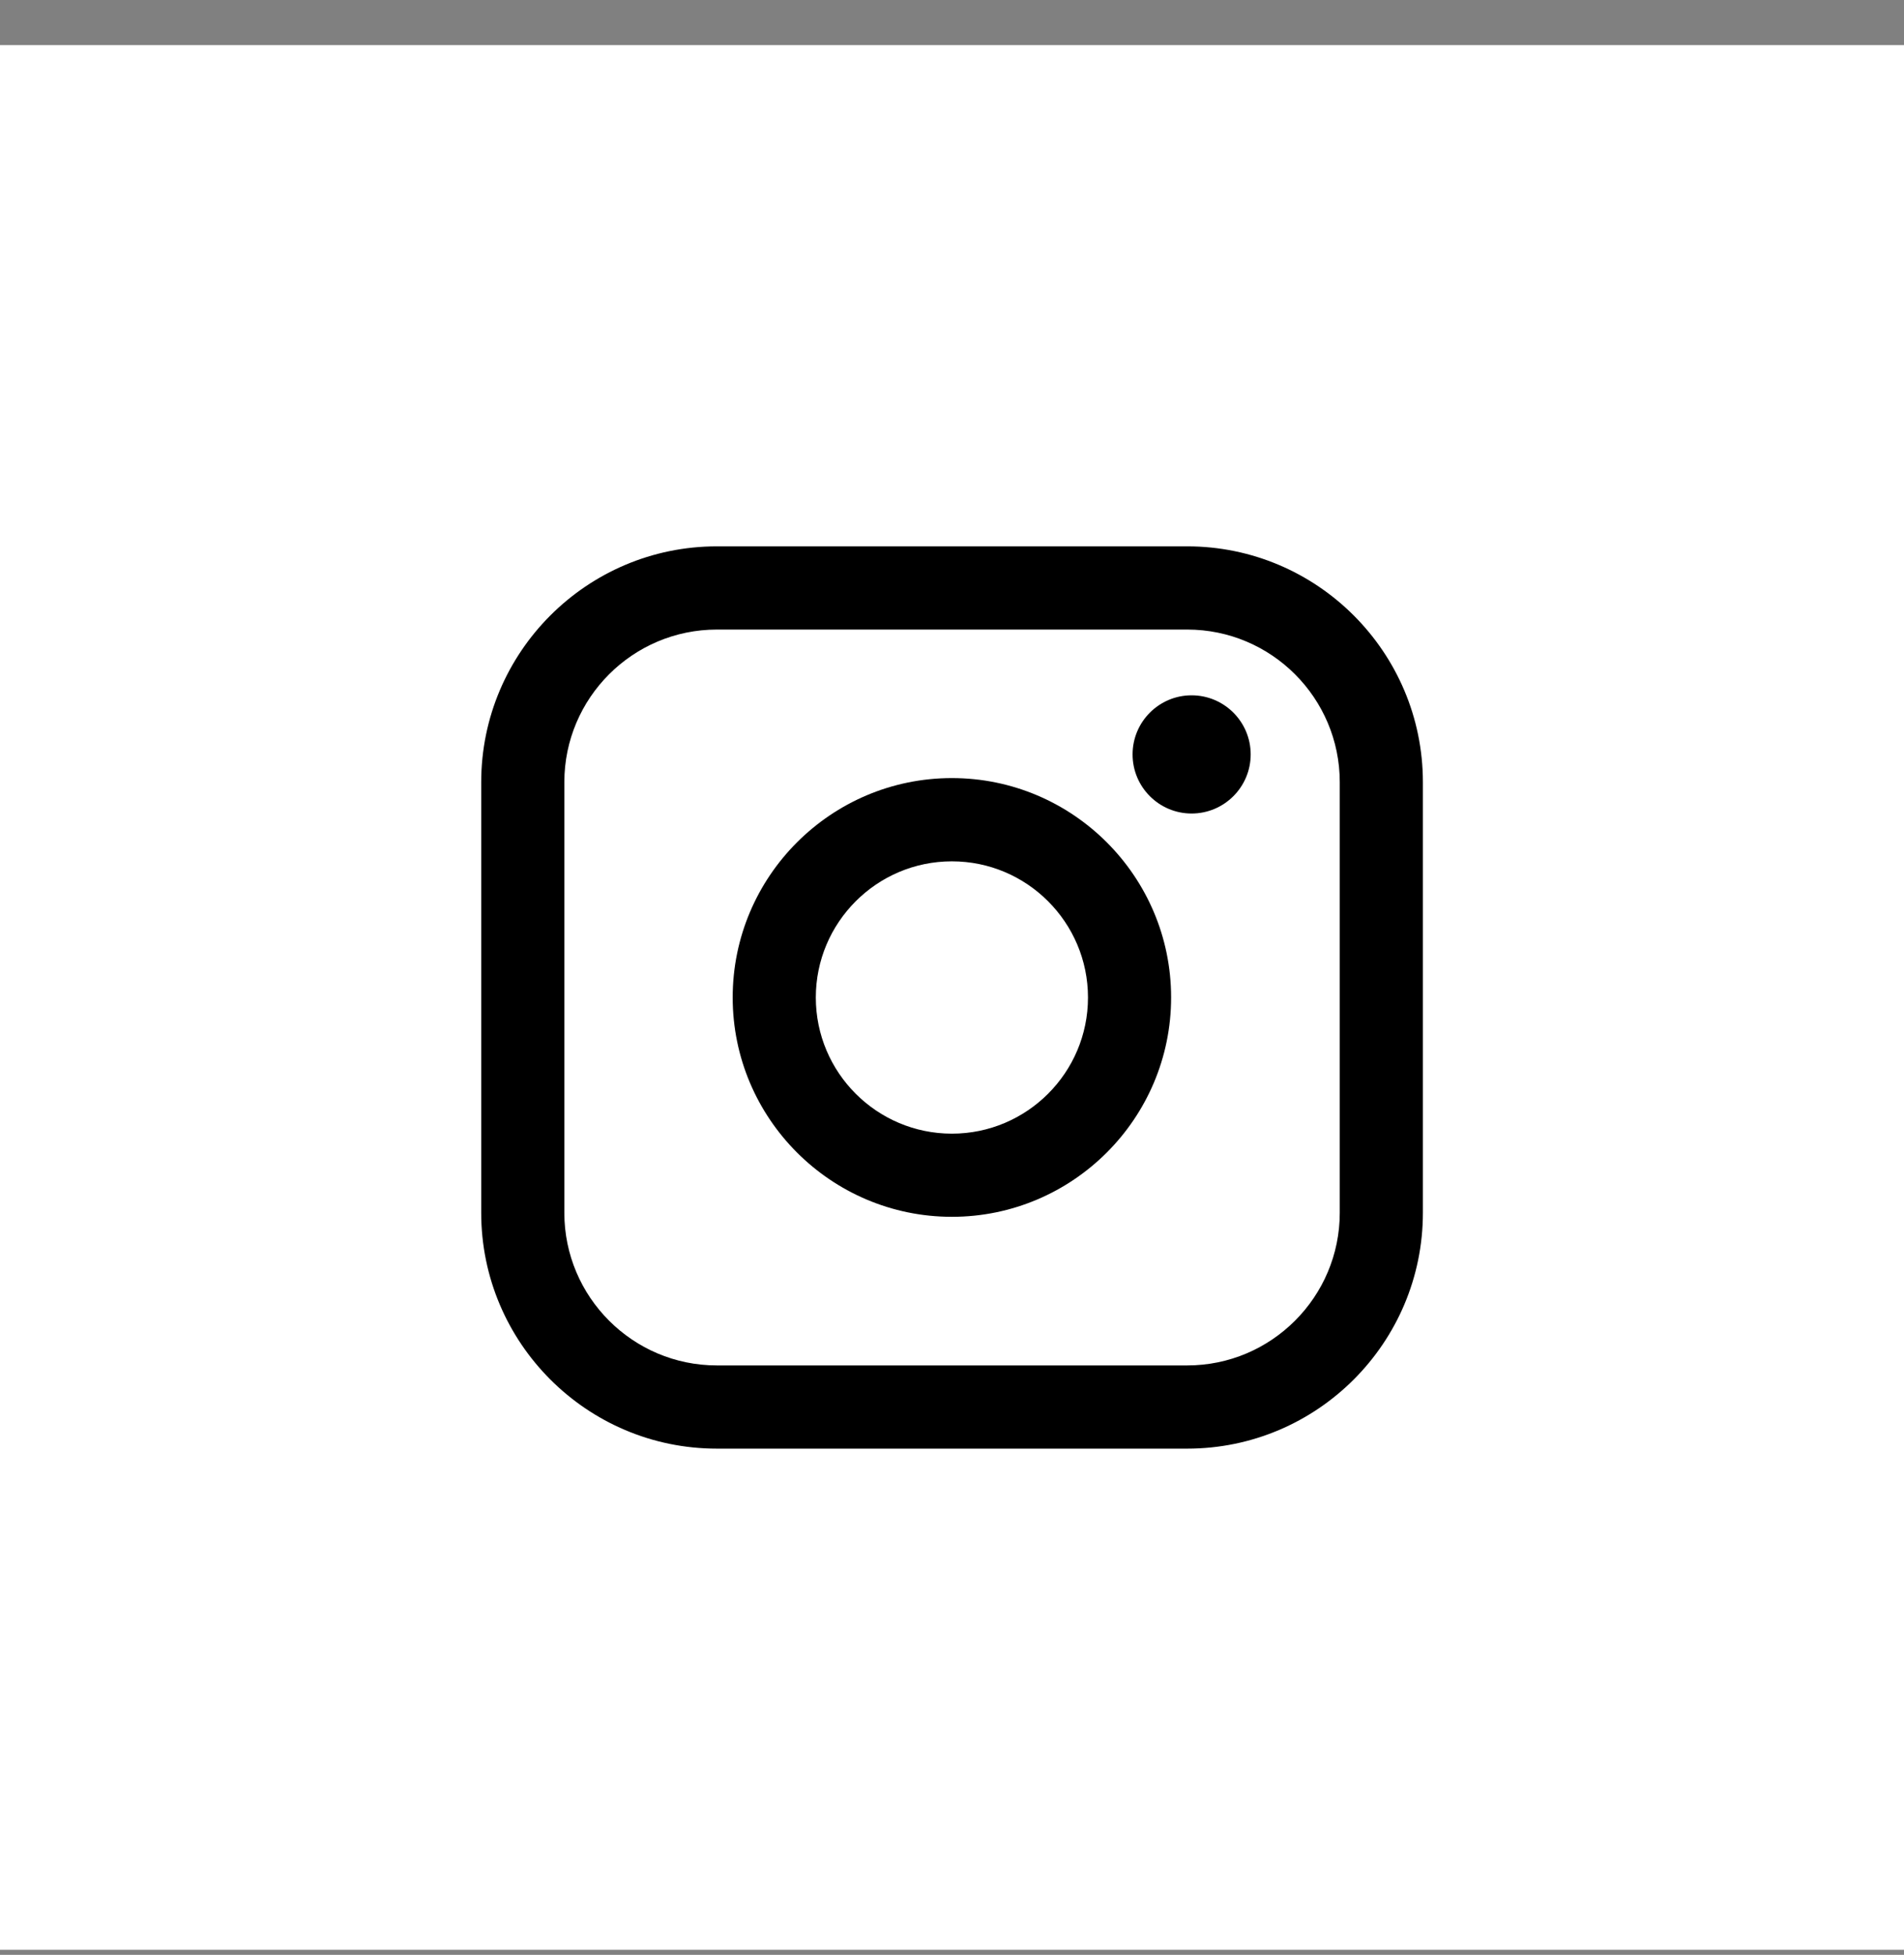
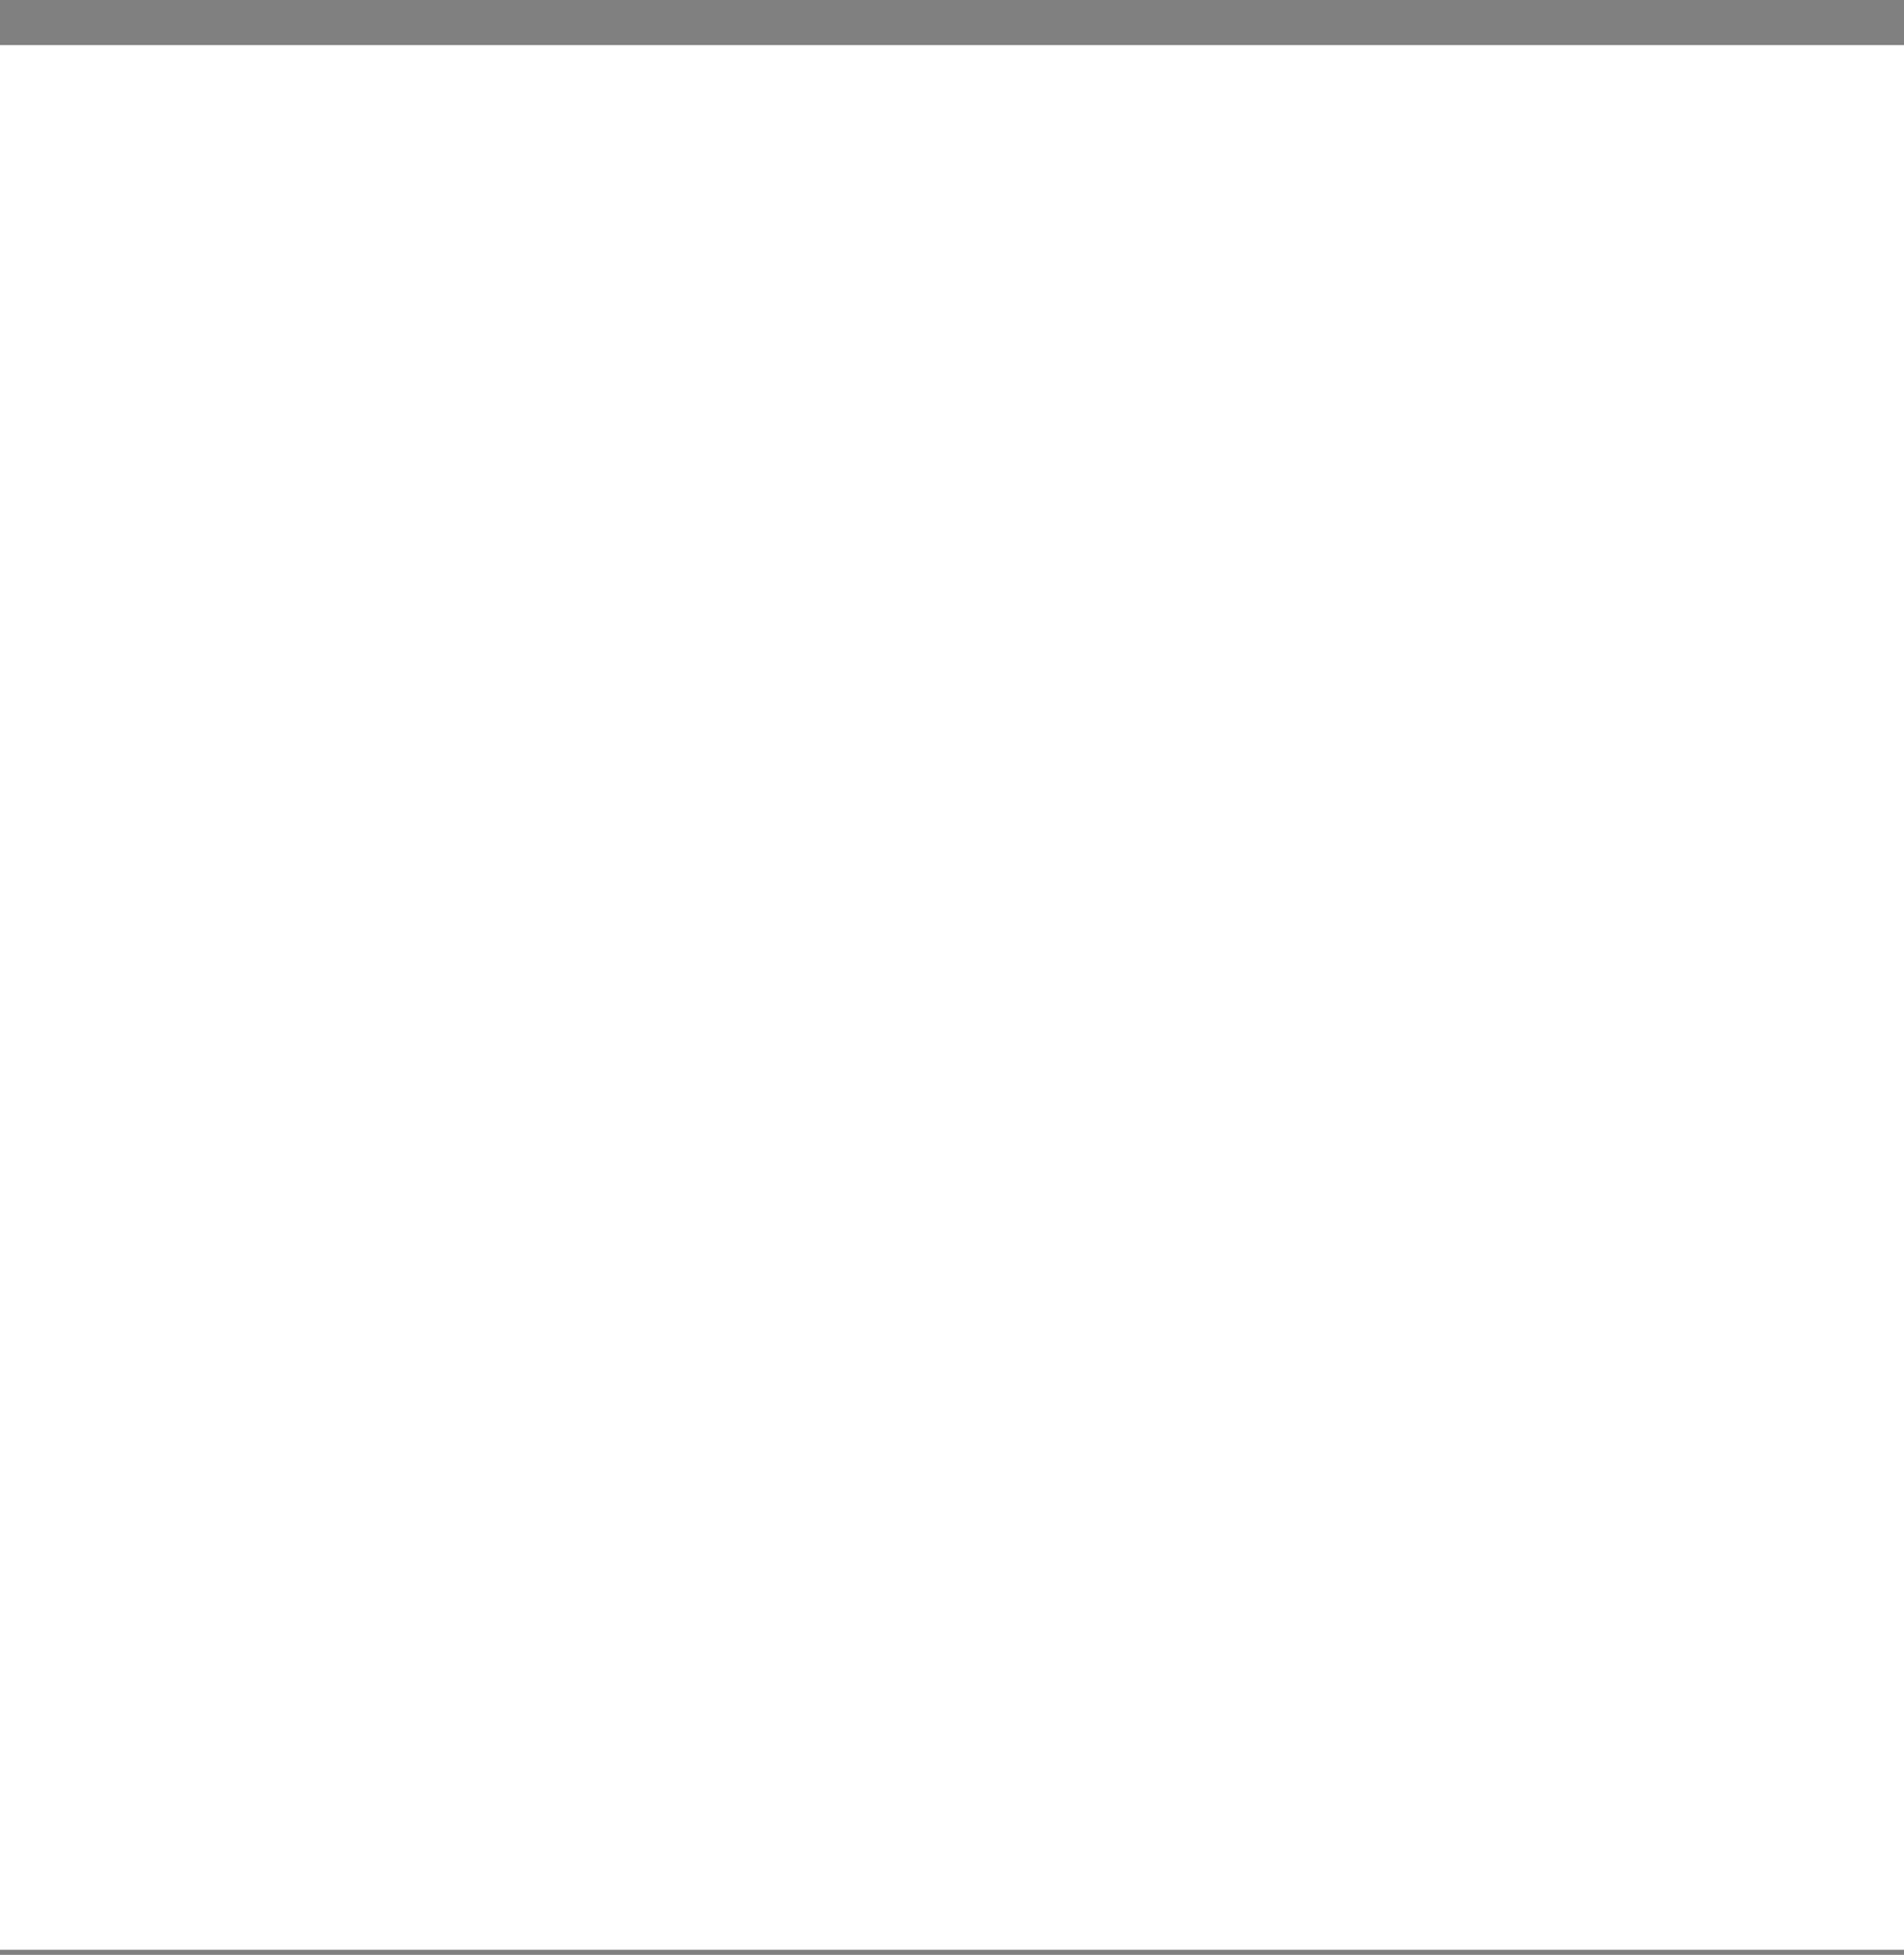
<svg xmlns="http://www.w3.org/2000/svg" width="38" height="39" viewBox="0 0 38 39" fill="none">
  <rect x="0" y="0" width="38" height="39" fill="#808080" stroke="none" />
  <rect width="38" height="38" transform="translate(0 0.9)" fill="white" />
-   <path d="M23.695 10.9H14.307C11.713 10.9 9.604 13.011 9.604 15.605V24.196C9.604 26.79 11.713 28.901 14.307 28.901H23.695C26.288 28.901 28.398 26.79 28.398 24.196V15.605C28.398 13.011 26.288 10.9 23.695 10.9ZM11.263 15.605C11.263 13.926 12.629 12.56 14.307 12.56H23.695C25.373 12.56 26.739 13.926 26.739 15.605V24.196C26.739 25.875 25.373 27.241 23.695 27.241H14.307C12.629 27.241 11.263 25.875 11.263 24.196V15.605Z" fill="black" />
-   <path d="M18.998 24.276C21.41 24.276 23.373 22.313 23.373 19.9C23.373 17.486 21.411 15.523 18.998 15.523C16.585 15.523 14.623 17.486 14.623 19.9C14.623 22.313 16.585 24.276 18.998 24.276ZM18.998 17.184C20.496 17.184 21.714 18.403 21.714 19.901C21.714 21.399 20.496 22.617 18.998 22.617C17.5 22.617 16.282 21.399 16.282 19.901C16.282 18.403 17.5 17.184 18.998 17.184Z" fill="black" />
-   <path d="M23.782 16.23C24.432 16.23 24.961 15.702 24.961 15.051C24.961 14.4 24.433 13.872 23.782 13.872C23.132 13.872 22.604 14.4 22.604 15.051C22.604 15.702 23.132 16.23 23.782 16.23Z" fill="black" />
</svg>